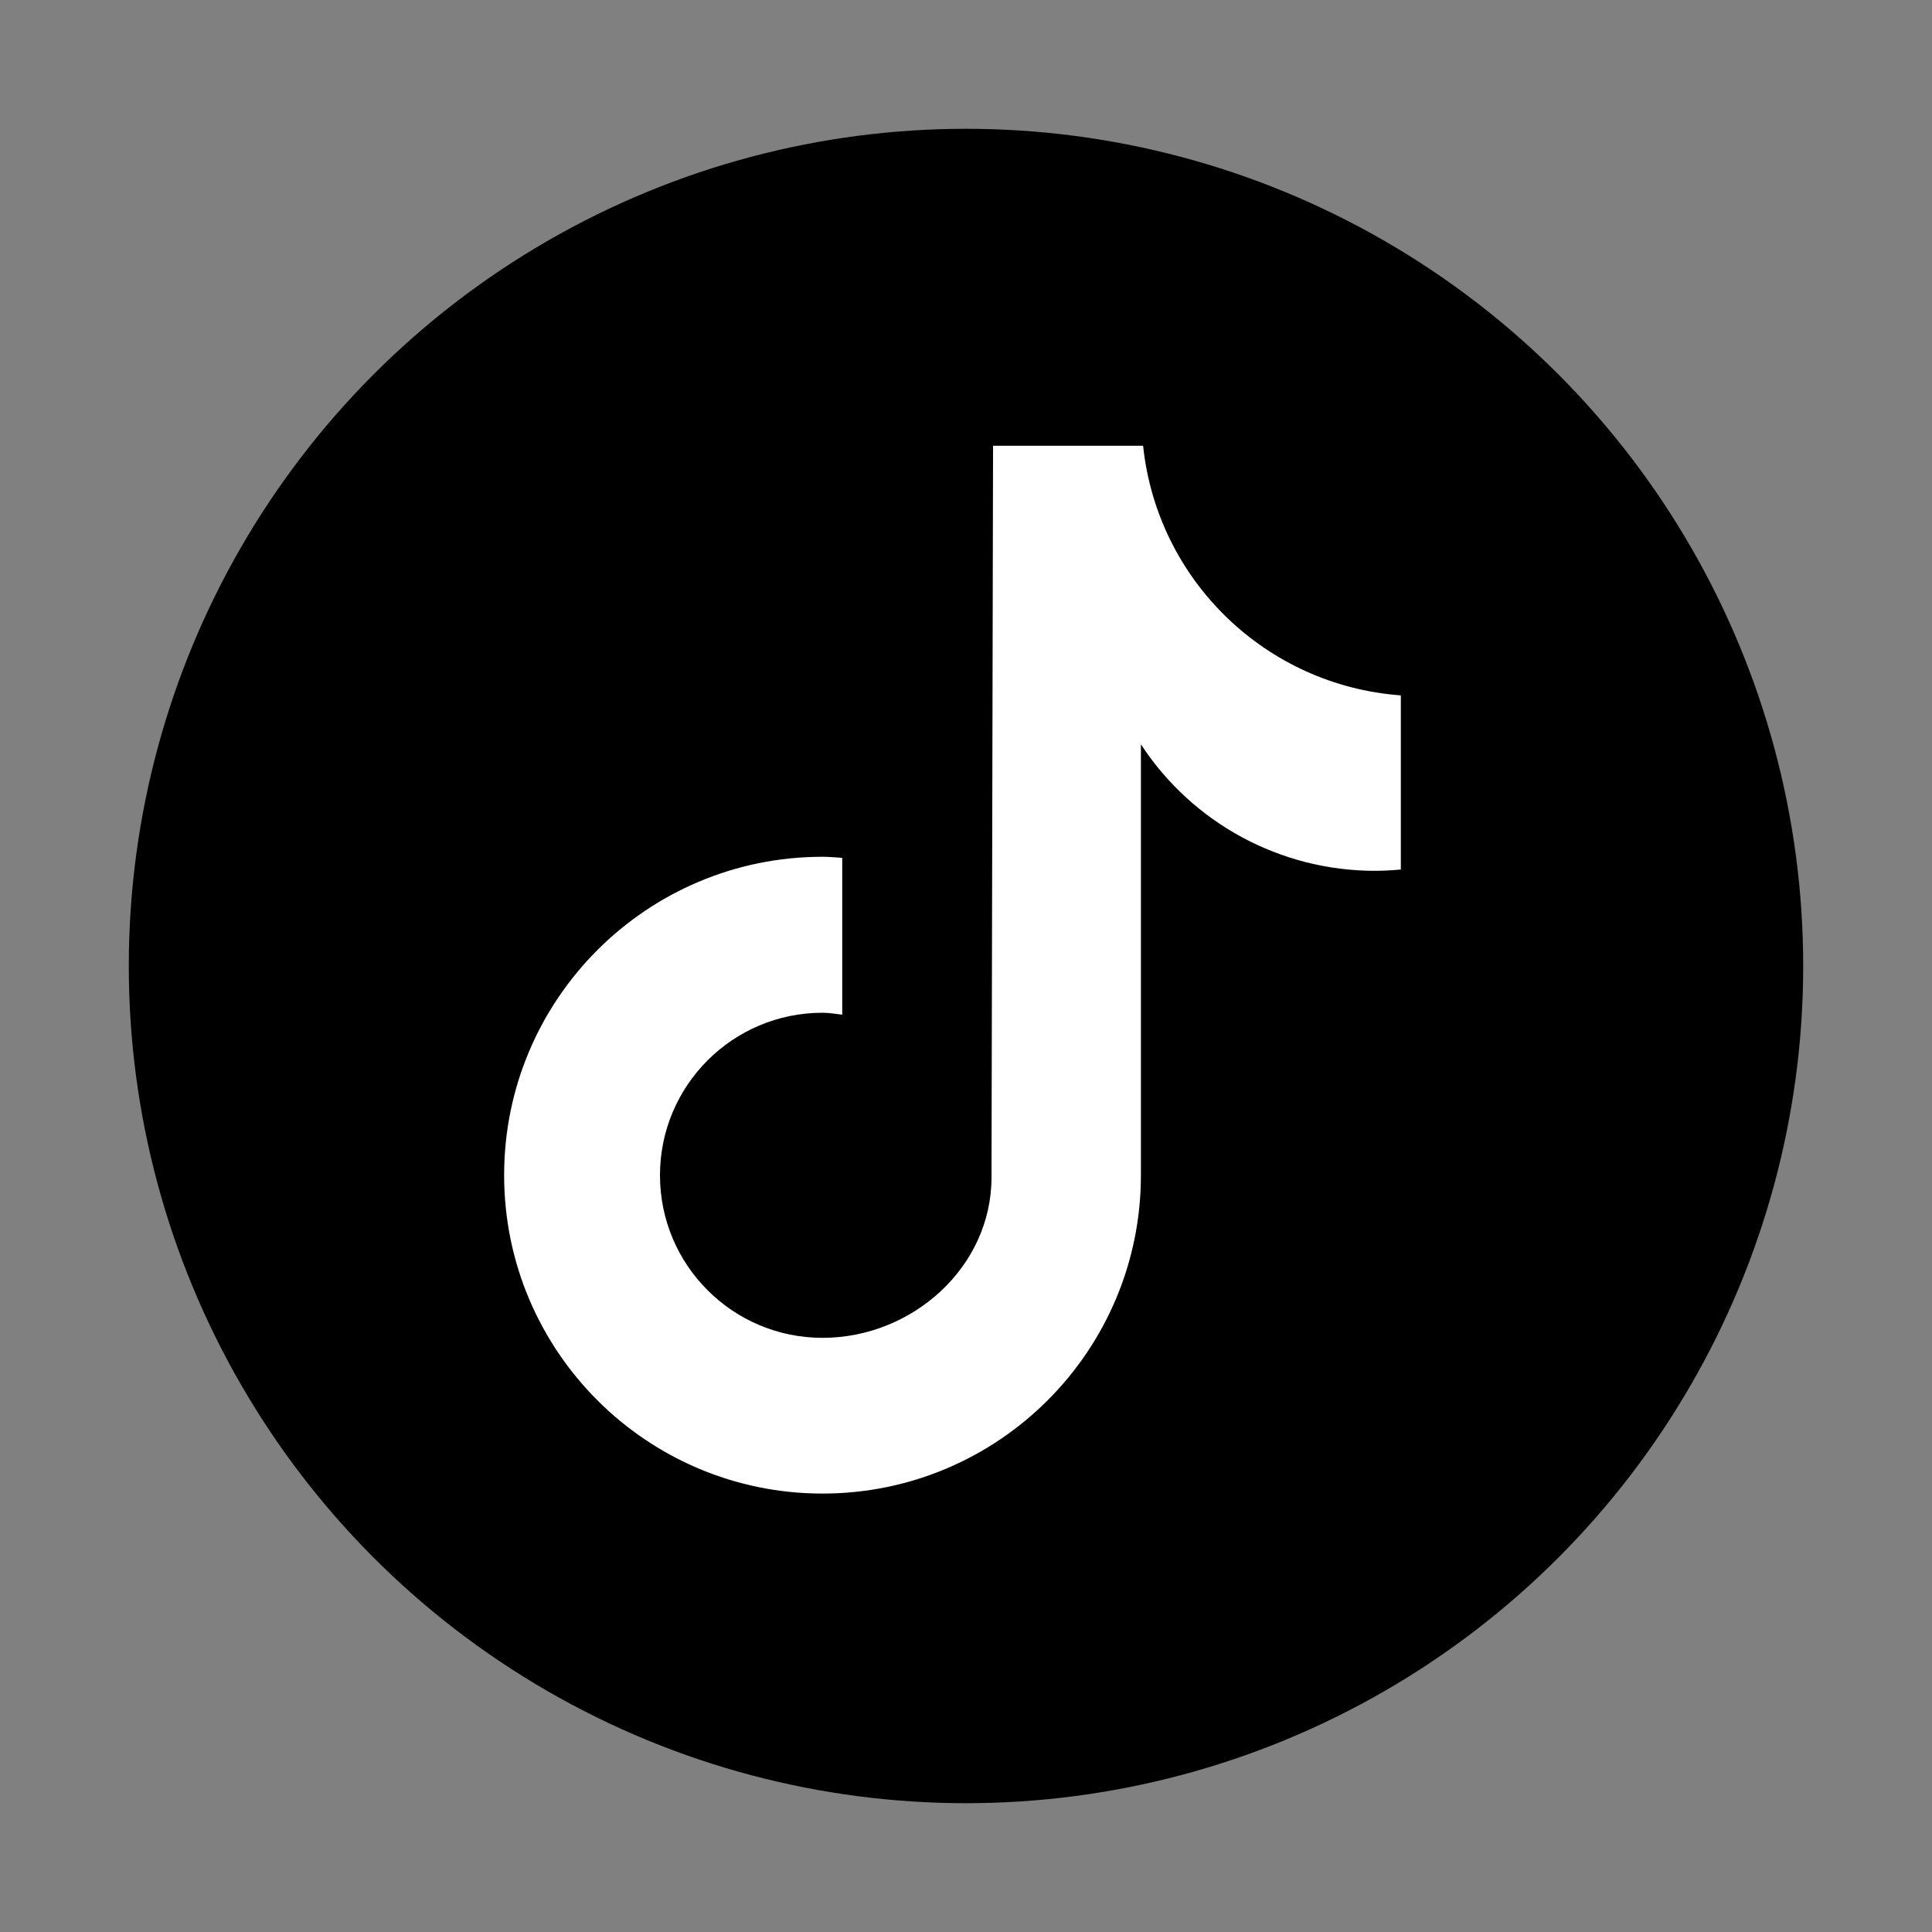
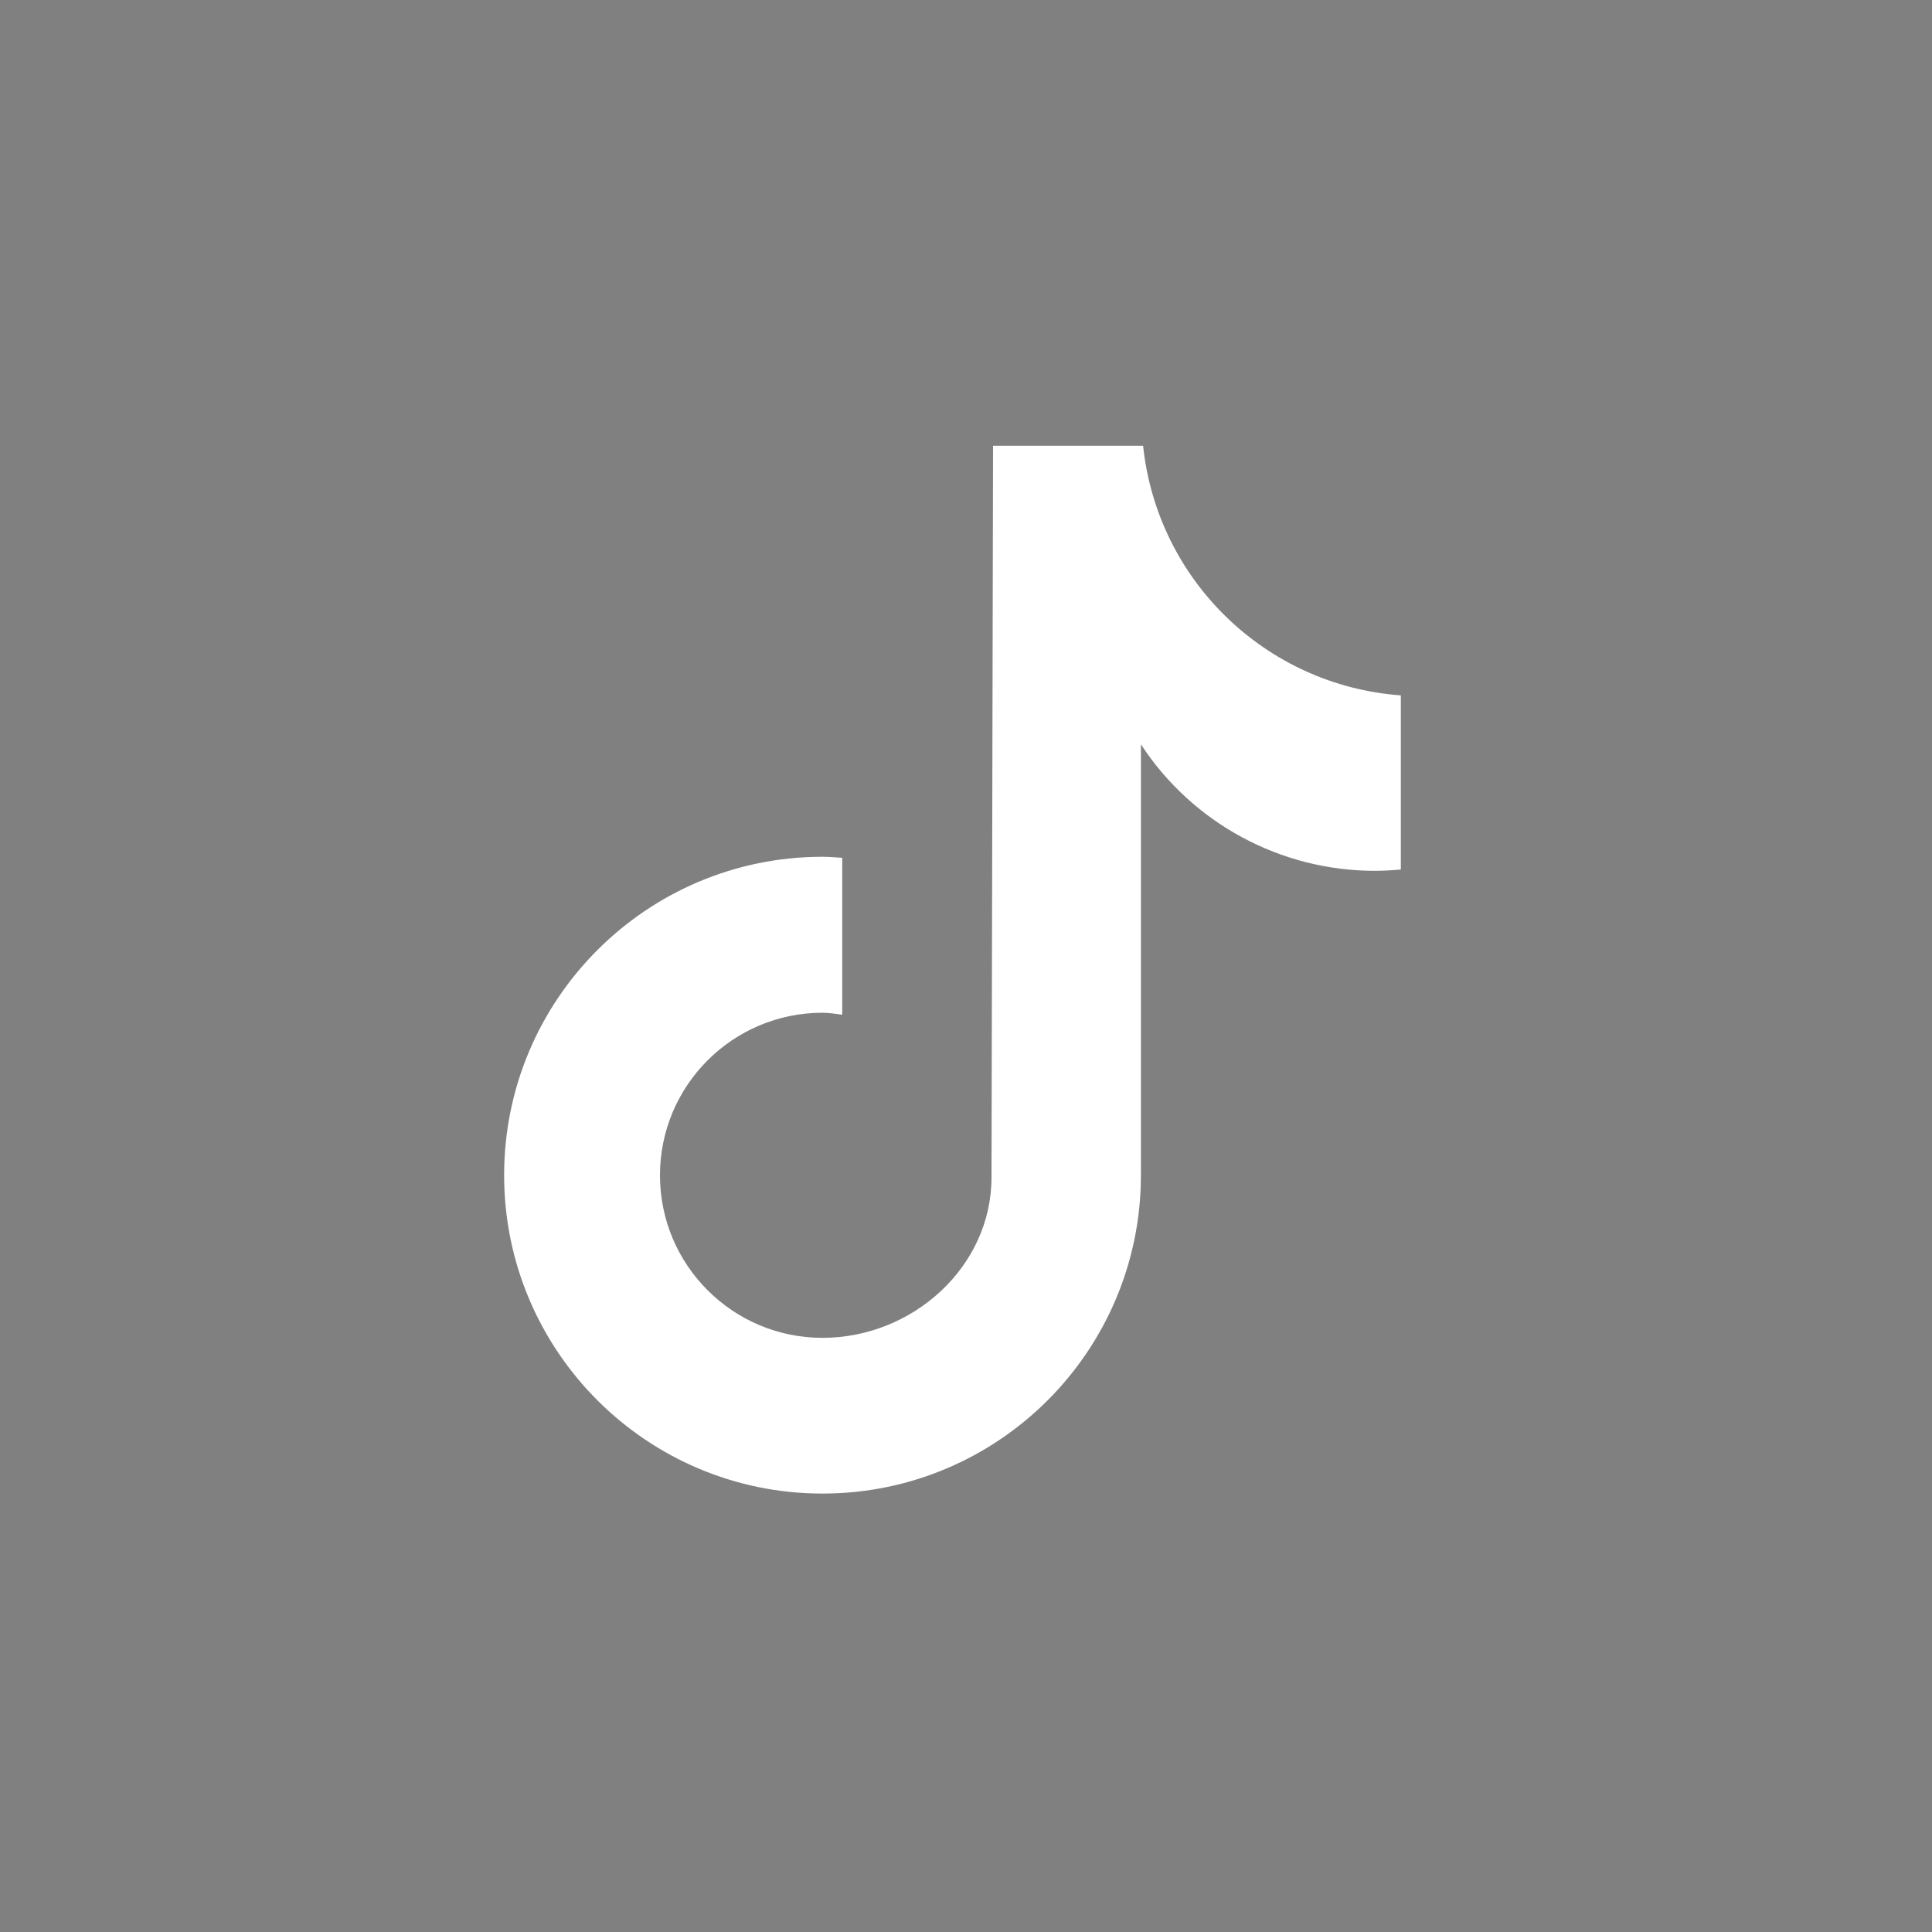
<svg xmlns="http://www.w3.org/2000/svg" id="Layer_1" data-name="Layer 1" viewBox="0 0 150 150">
  <rect x="0" y="0" width="150" height="150" fill="#808080" stroke="none" />
  <defs>
    <style>
      .cls-1 {
        fill: #fff;
      }
    </style>
  </defs>
-   <circle cx="75" cy="75" r="65" />
  <path class="cls-1" d="m108.75,67.51c-.66.06-1.33.1-2,.1-7.33,0-14.16-3.69-18.17-9.82v33.45c0,13.65-11.07,24.72-24.72,24.72s-24.72-11.07-24.72-24.72,11.07-24.72,24.72-24.72h0c.52,0,1.02.05,1.53.08v12.18c-.51-.06-1.01-.15-1.53-.15-6.97,0-12.62,5.65-12.62,12.62s5.65,12.62,12.62,12.62,13.12-5.49,13.12-12.46l.12-56.8h11.65c1.1,10.45,9.53,18.61,20.01,19.38v13.54" />
</svg>